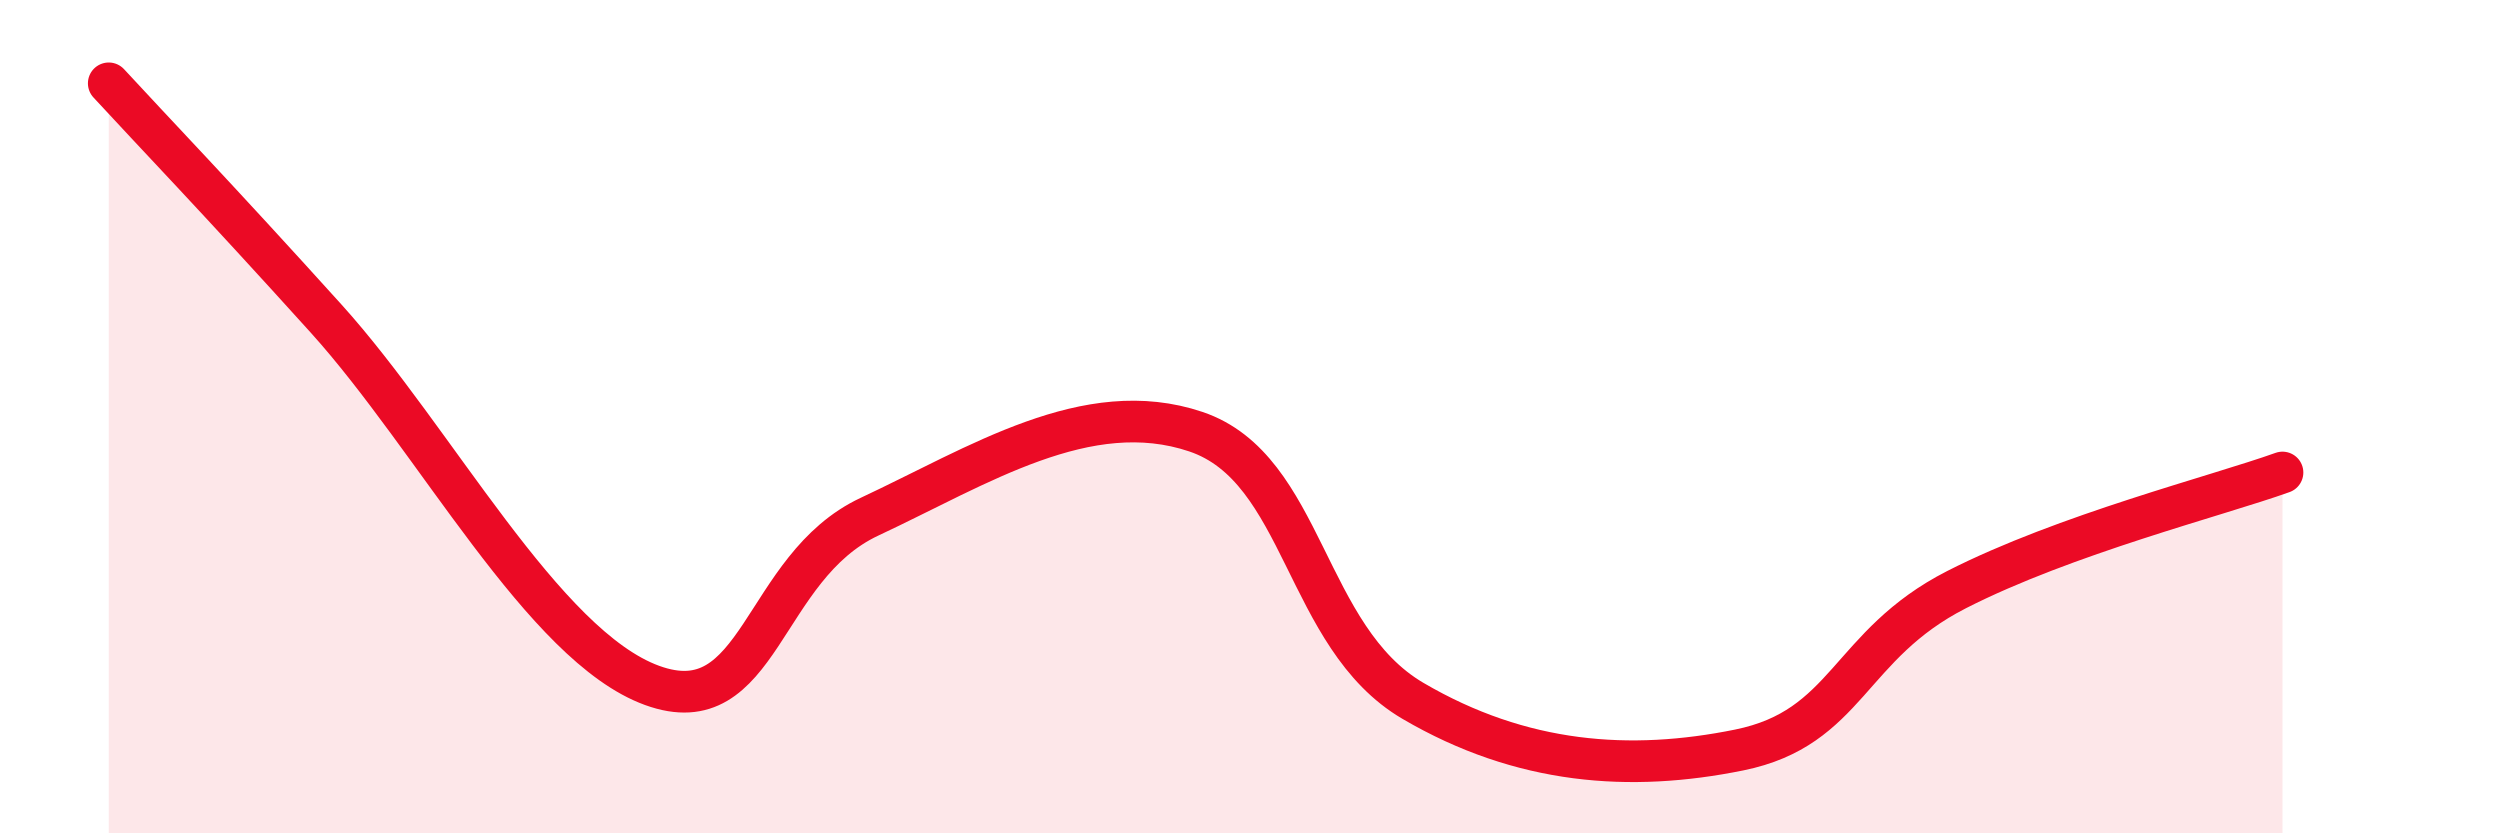
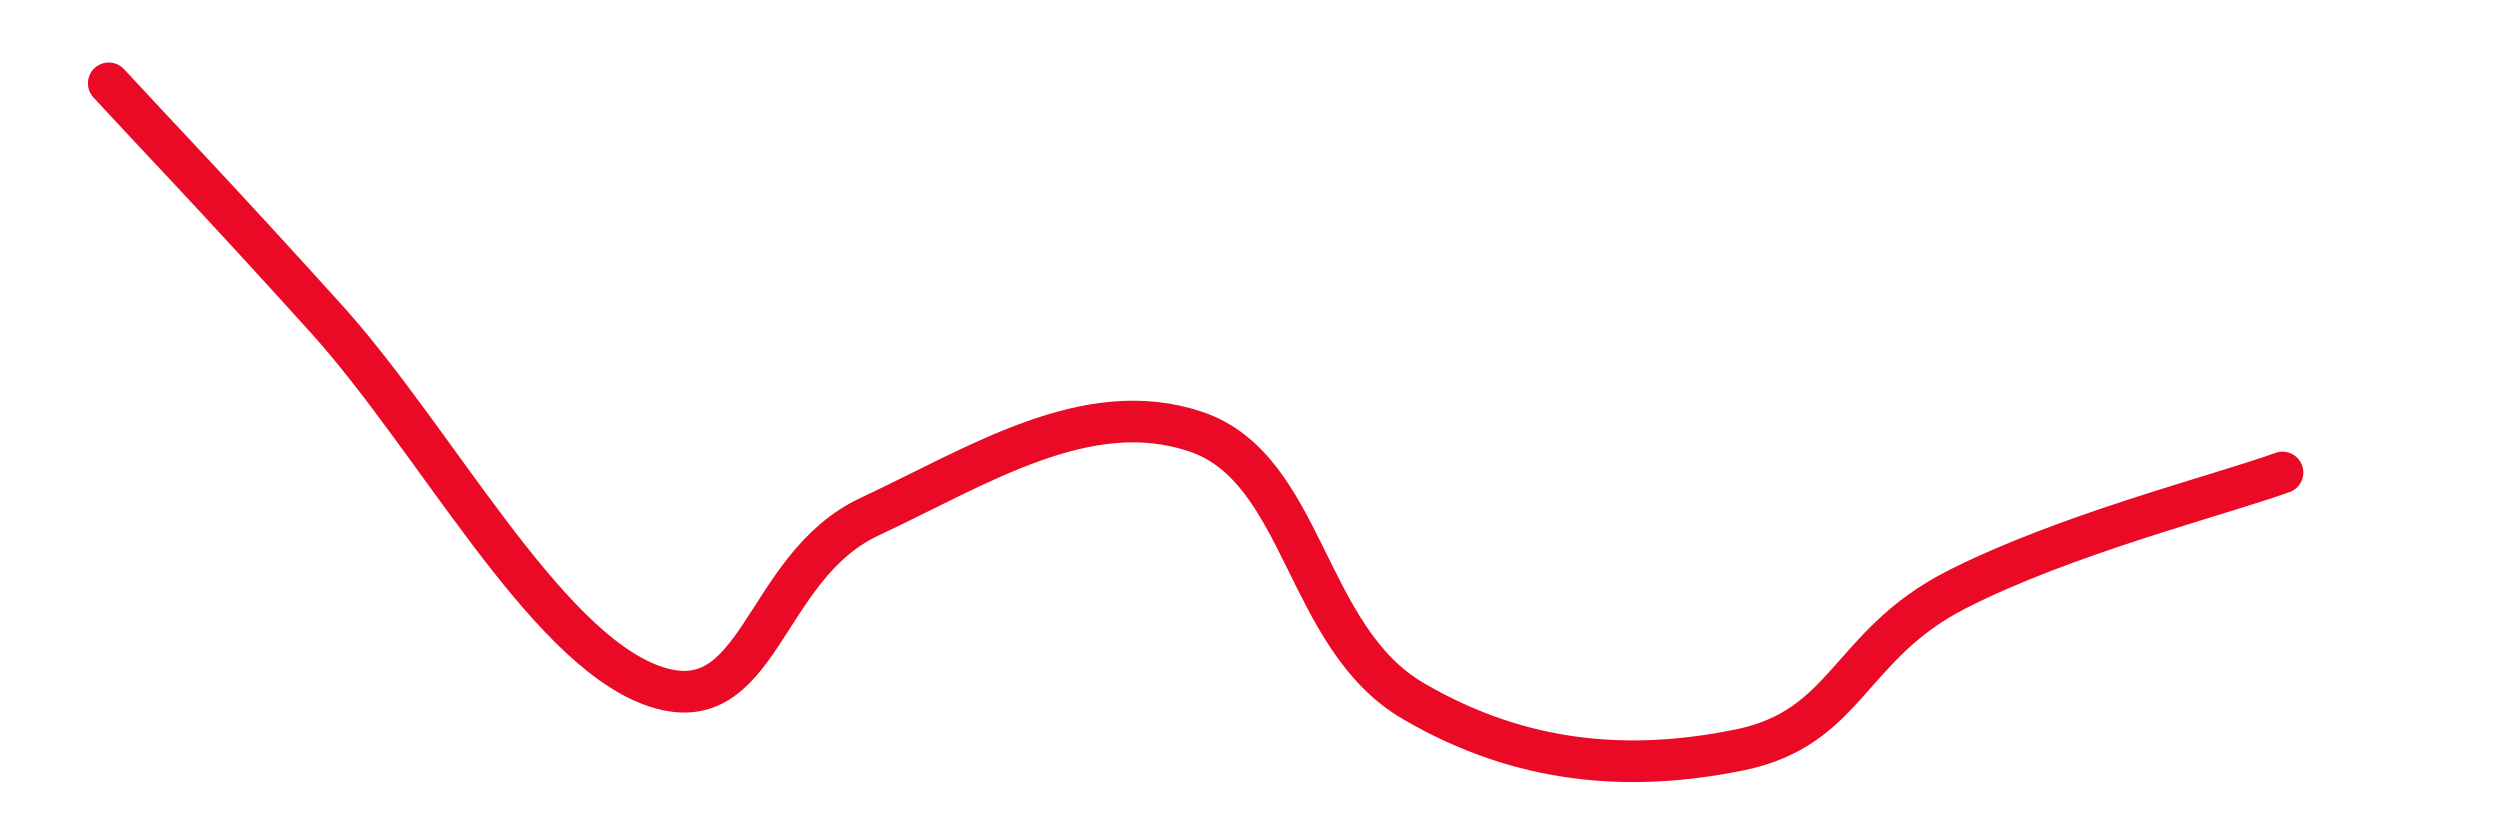
<svg xmlns="http://www.w3.org/2000/svg" width="60" height="20" viewBox="0 0 60 20">
-   <path d="M 2.61,2 C 3.65,3.13 5.22,4.76 7.83,7.65 C 10.44,10.54 13.04,15.5 15.65,16.45 C 18.26,17.4 18.26,13.62 20.87,12.4 C 23.48,11.18 26.09,9.48 28.7,10.36 C 31.31,11.24 31.3,15.29 33.91,16.82 C 36.52,18.35 39.13,18.53 41.74,18 C 44.35,17.47 44.35,15.48 46.96,14.15 C 49.57,12.82 53.22,11.9 54.78,11.34L54.78 20L2.61 20Z" fill="#EB0A25" opacity="0.1" stroke-linecap="round" stroke-linejoin="round" />
  <path d="M 2.61,2 C 3.65,3.13 5.22,4.76 7.83,7.65 C 10.44,10.54 13.04,15.5 15.65,16.45 C 18.26,17.4 18.26,13.62 20.87,12.4 C 23.48,11.18 26.09,9.48 28.7,10.36 C 31.31,11.24 31.3,15.29 33.91,16.82 C 36.52,18.35 39.13,18.53 41.74,18 C 44.35,17.47 44.35,15.48 46.96,14.15 C 49.57,12.82 53.22,11.9 54.78,11.34" stroke="#EB0A25" stroke-width="1" fill="none" stroke-linecap="round" stroke-linejoin="round" />
</svg>